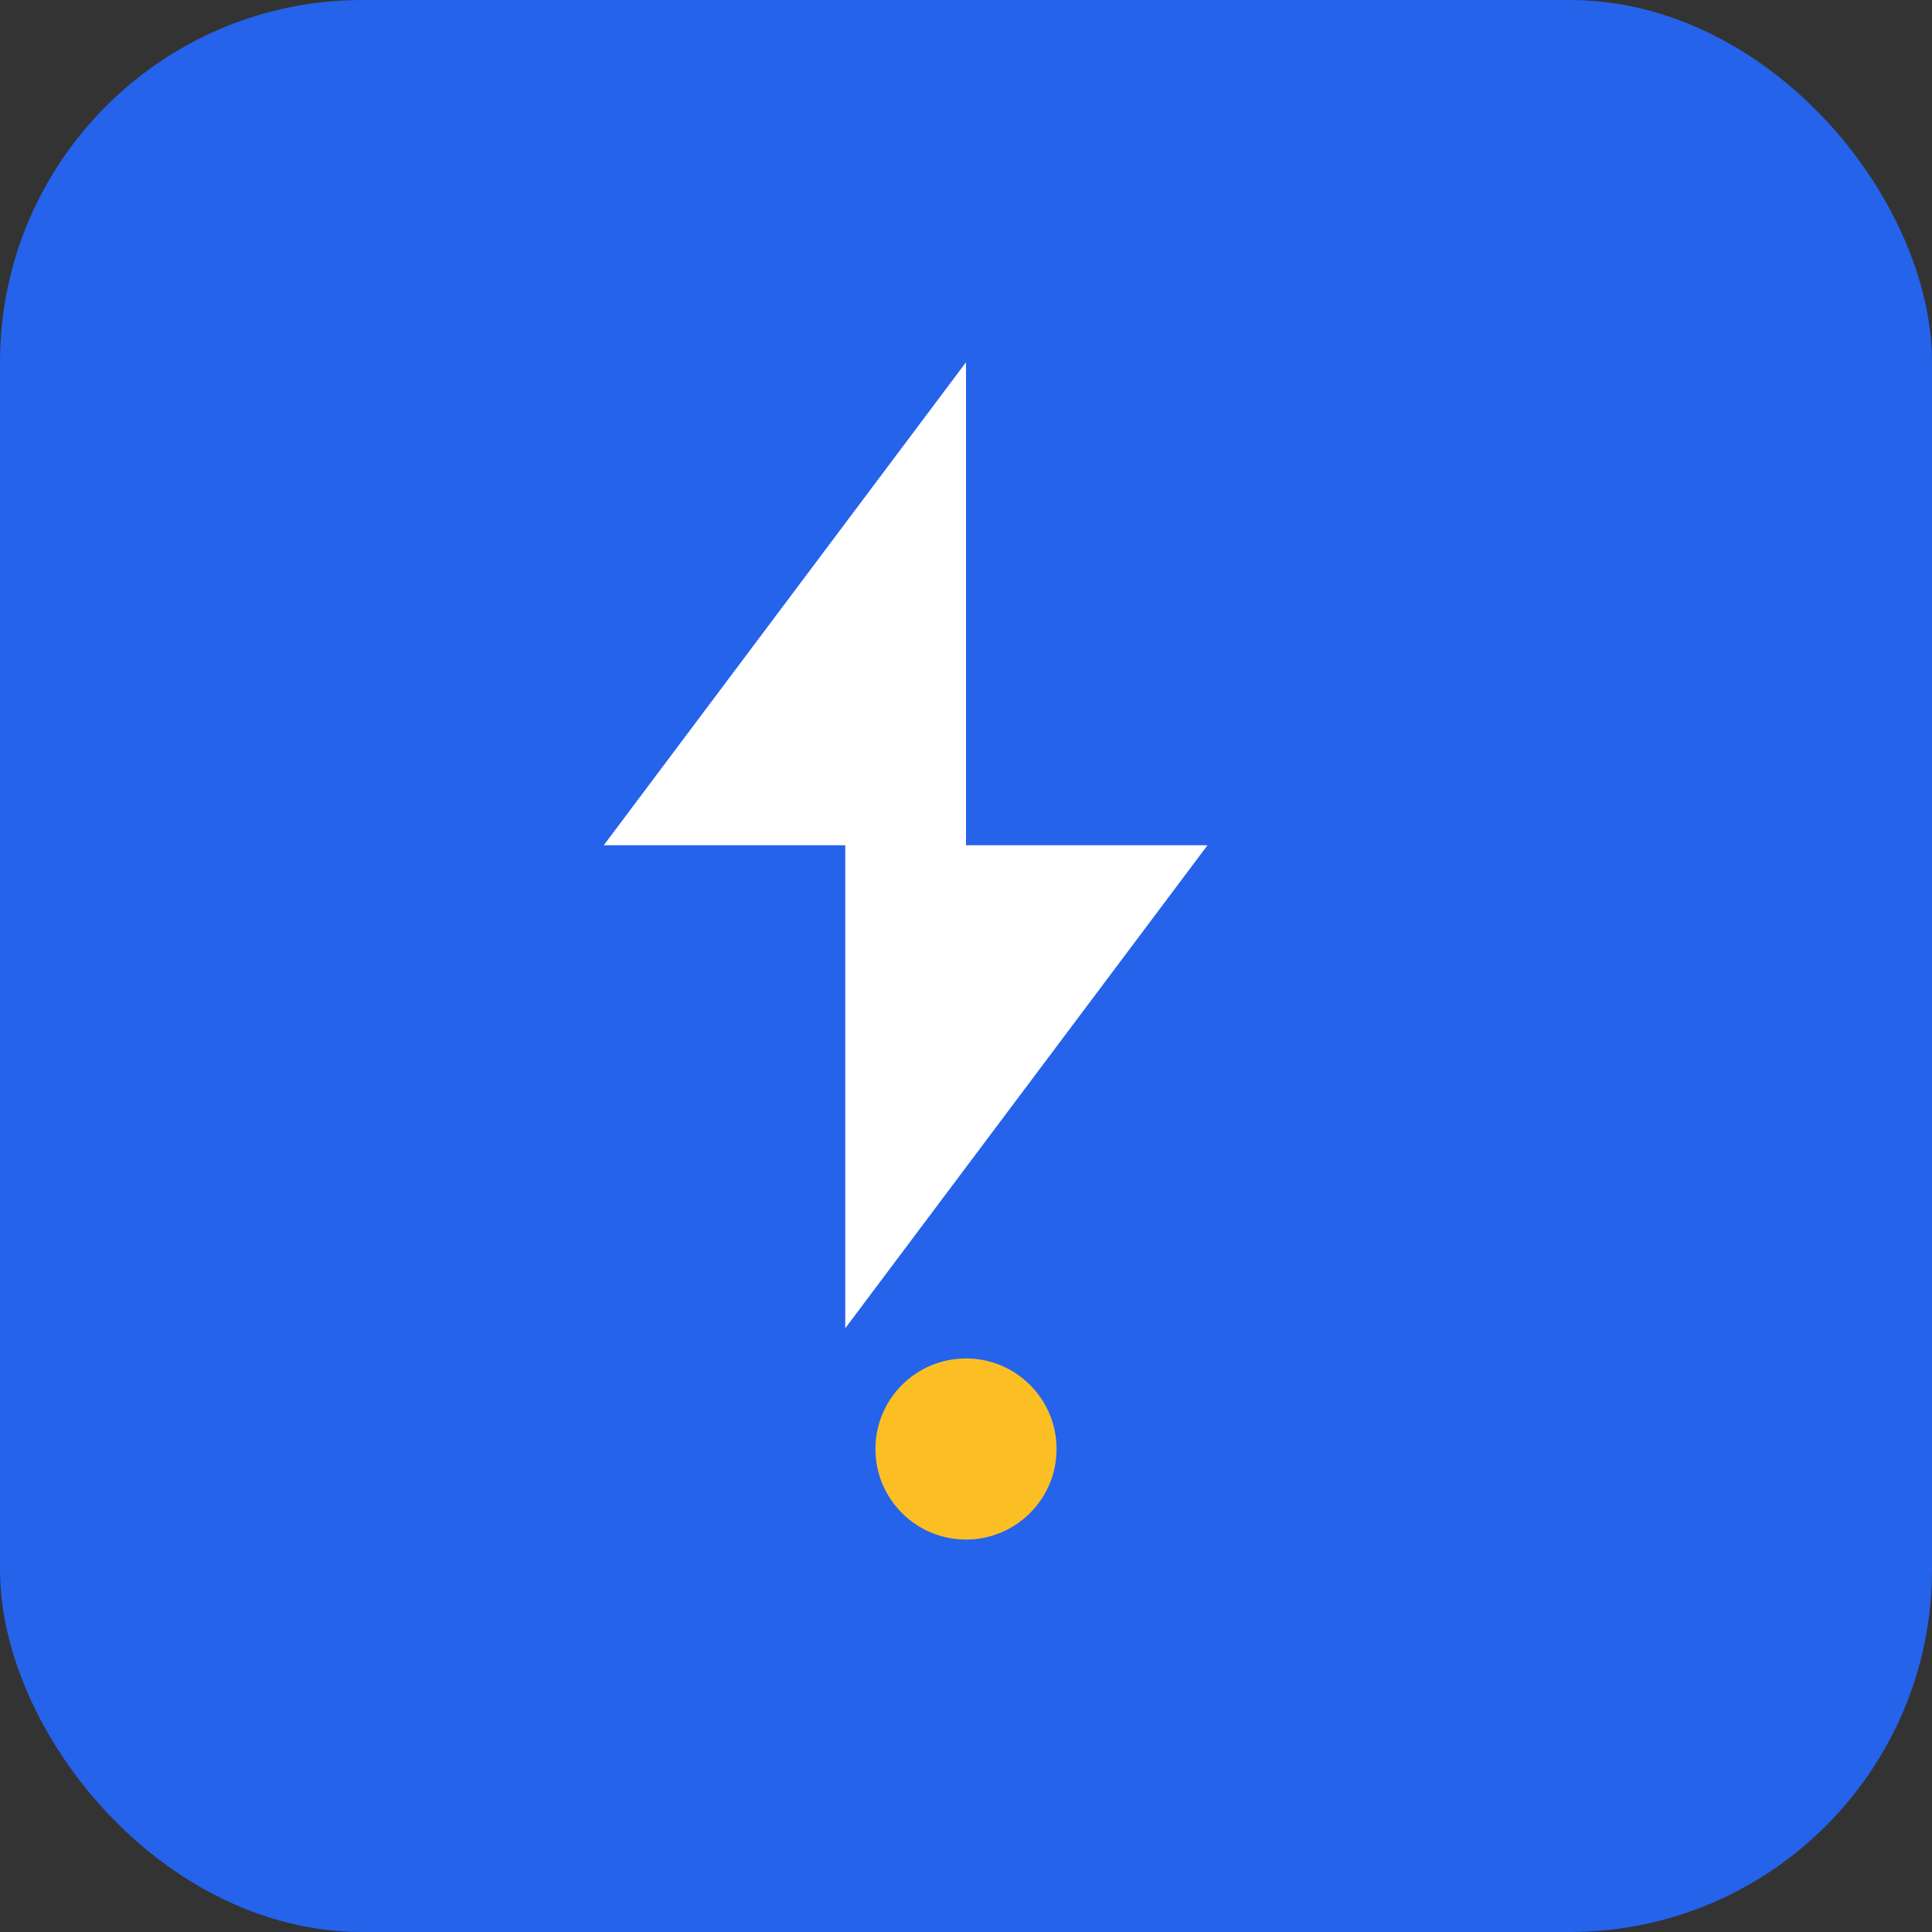
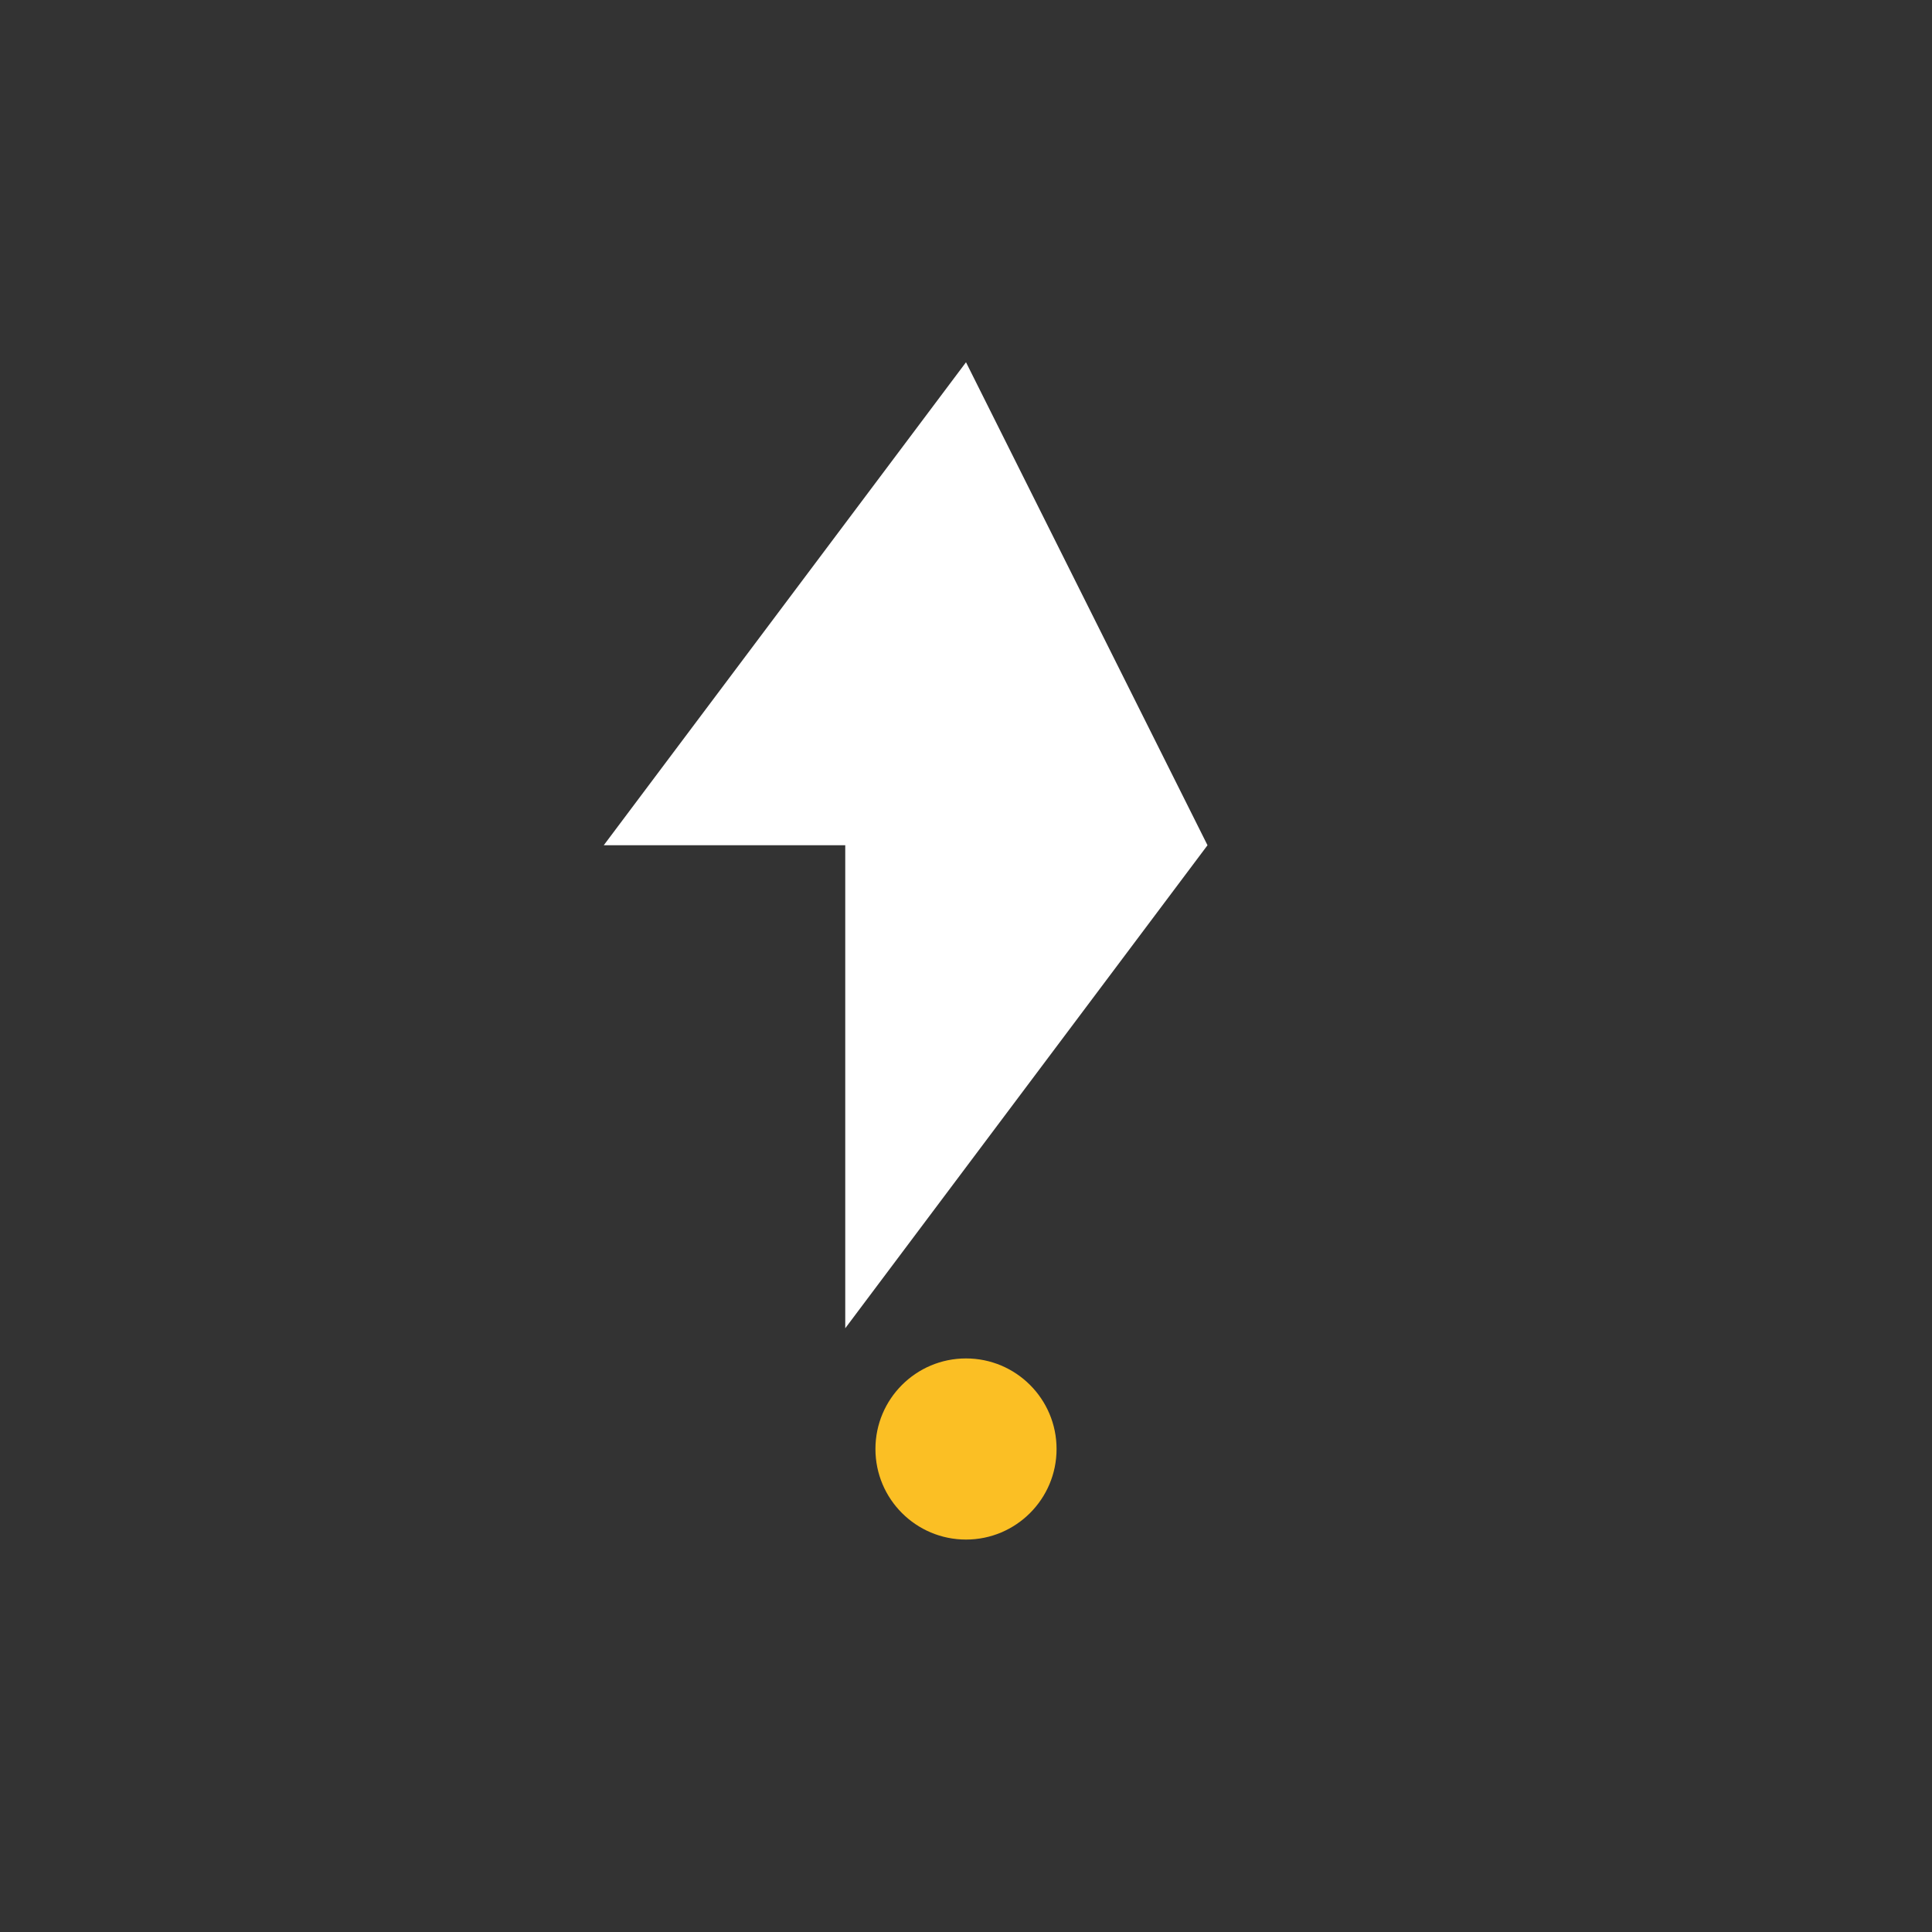
<svg xmlns="http://www.w3.org/2000/svg" viewBox="0 0 64 64">
  <rect x="0" y="0" width="64" height="64" fill="#333333" stroke="none" />
-   <rect width="64" height="64" fill="#2563eb" rx="12" />
-   <path d="M32 12L20 28h8v16l12-16h-8z" fill="#fff" />
+   <path d="M32 12L20 28h8v16l12-16z" fill="#fff" />
  <circle cx="32" cy="48" r="3" fill="#fbbf24" />
</svg>